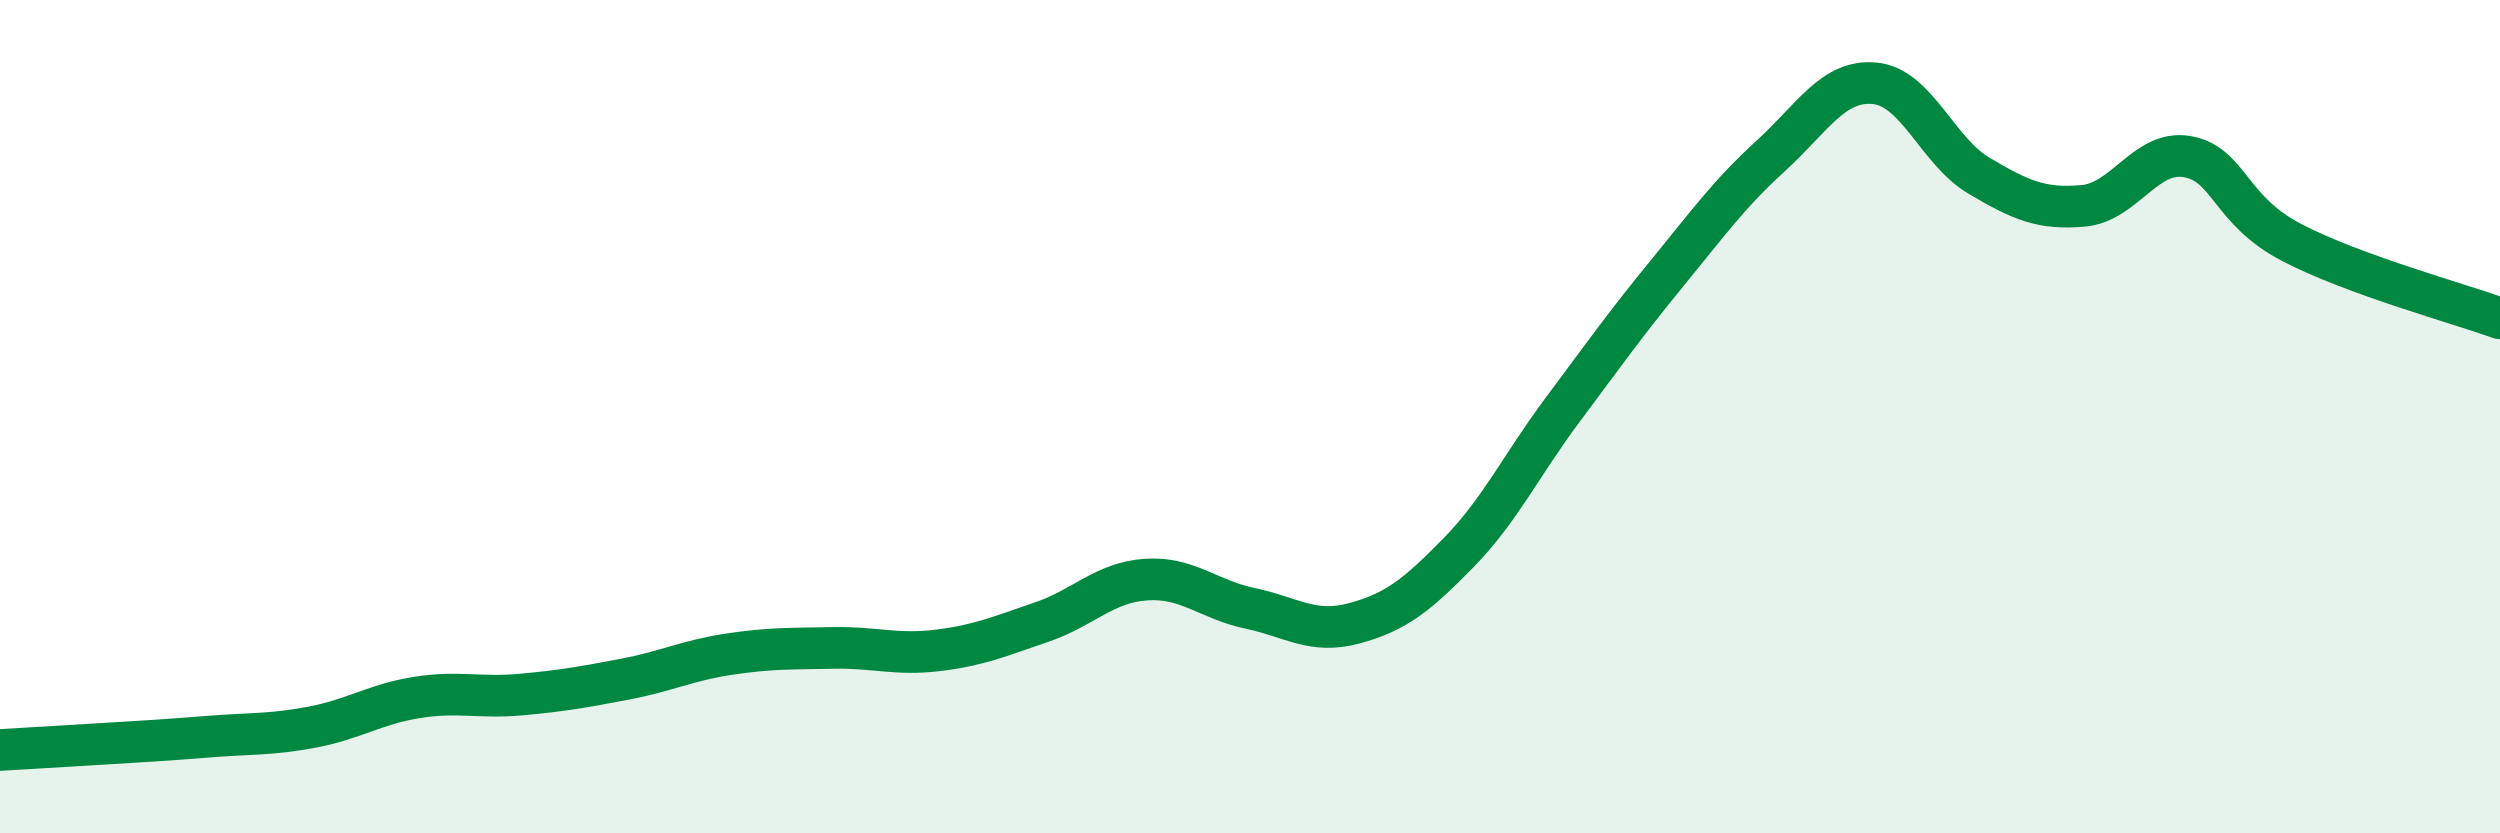
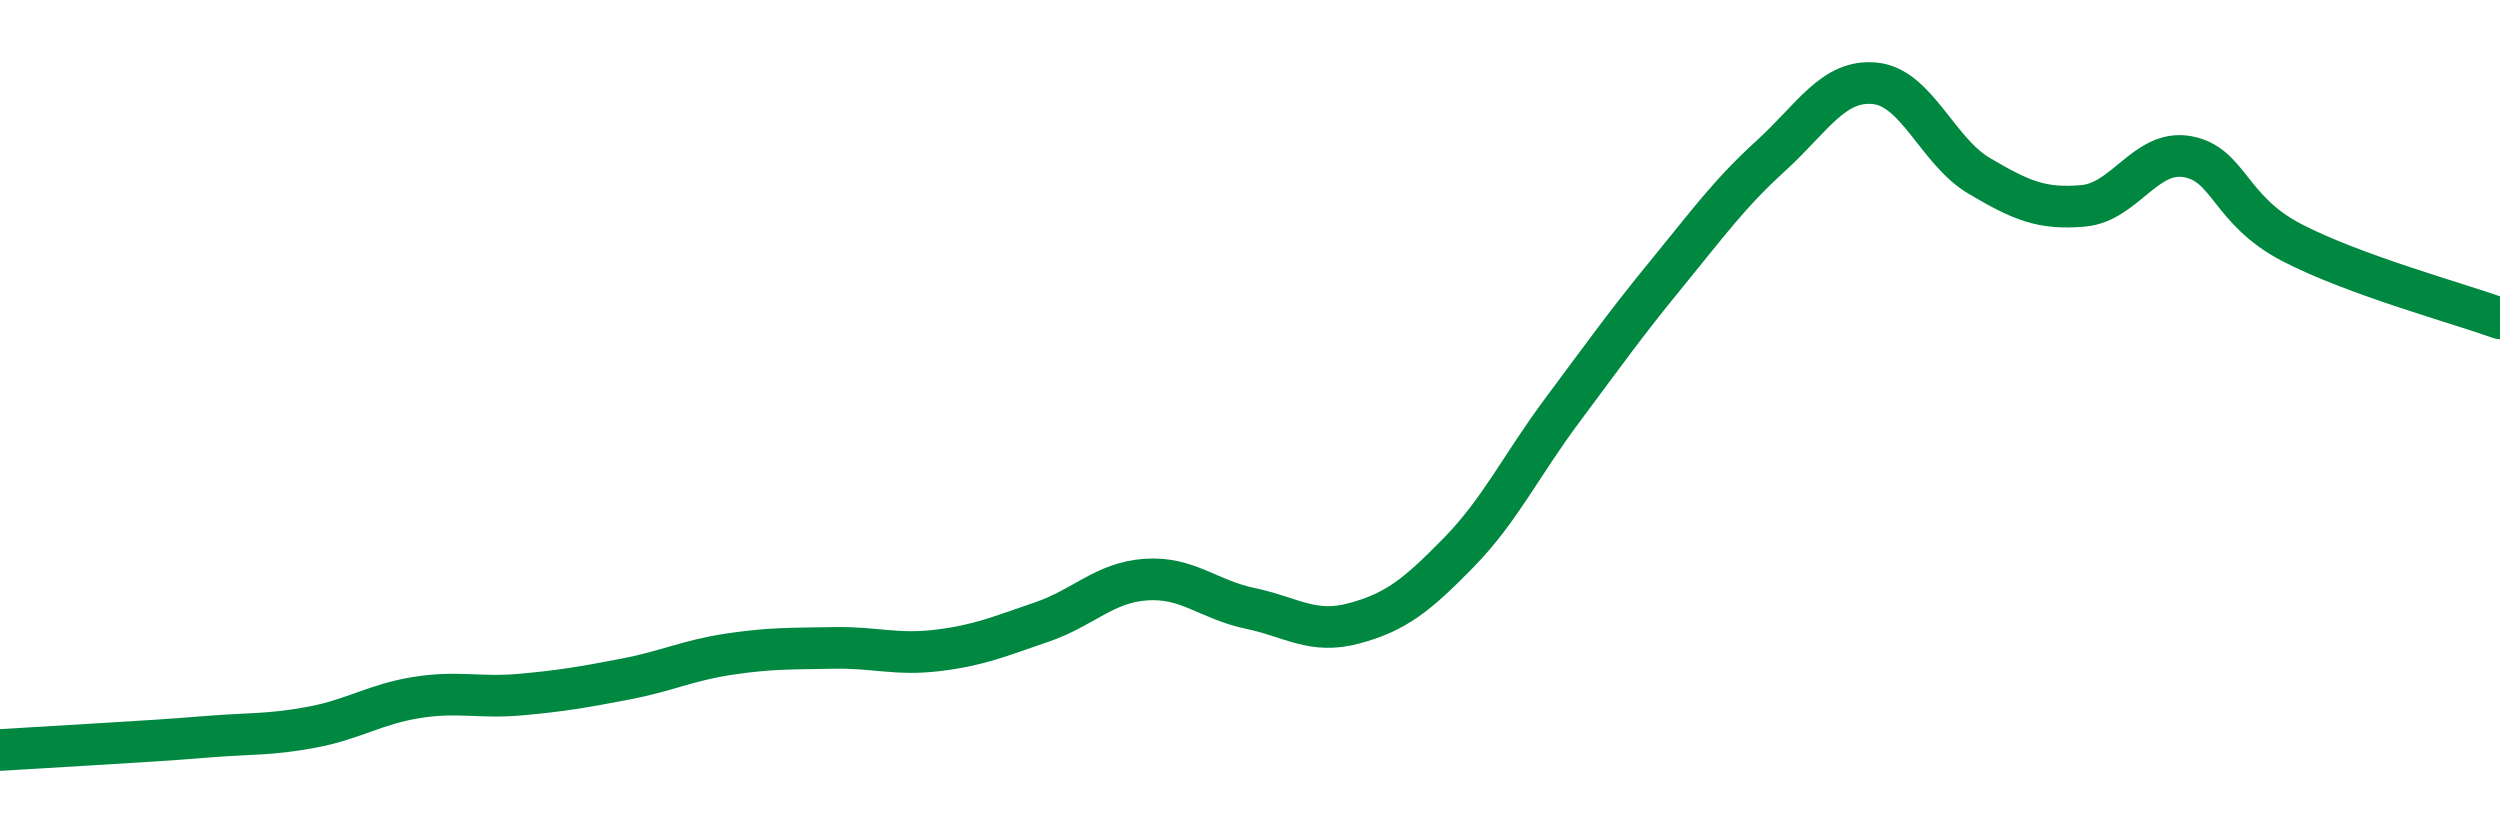
<svg xmlns="http://www.w3.org/2000/svg" width="60" height="20" viewBox="0 0 60 20">
-   <path d="M 0,18 C 0.5,17.97 1.5,17.91 2.5,17.85 C 3.5,17.79 4,17.76 5,17.68 C 6,17.6 6.5,17.64 7.5,17.45 C 8.5,17.26 9,16.9 10,16.74 C 11,16.58 11.5,16.76 12.5,16.67 C 13.5,16.58 14,16.49 15,16.3 C 16,16.11 16.5,15.85 17.5,15.7 C 18.5,15.55 19,15.57 20,15.55 C 21,15.53 21.5,15.73 22.5,15.61 C 23.5,15.49 24,15.27 25,14.93 C 26,14.59 26.5,13.98 27.5,13.91 C 28.5,13.84 29,14.39 30,14.6 C 31,14.81 31.5,15.23 32.5,14.96 C 33.5,14.69 34,14.29 35,13.27 C 36,12.25 36.5,11.18 37.5,9.84 C 38.5,8.5 39,7.79 40,6.57 C 41,5.35 41.5,4.65 42.5,3.74 C 43.5,2.83 44,1.9 45,2 C 46,2.1 46.5,3.63 47.5,4.22 C 48.5,4.81 49,5.03 50,4.94 C 51,4.85 51.5,3.58 52.5,3.76 C 53.5,3.94 53.5,5.04 55,5.82 C 56.5,6.6 59,7.28 60,7.64L60 20L0 20Z" fill="#008740" opacity="0.1" stroke-linecap="round" stroke-linejoin="round" />
  <path d="M 0,18 C 0.5,17.97 1.5,17.91 2.5,17.85 C 3.5,17.79 4,17.76 5,17.68 C 6,17.6 6.5,17.64 7.5,17.45 C 8.5,17.26 9,16.9 10,16.74 C 11,16.58 11.5,16.76 12.5,16.67 C 13.5,16.58 14,16.49 15,16.3 C 16,16.11 16.5,15.85 17.5,15.7 C 18.5,15.55 19,15.57 20,15.55 C 21,15.53 21.5,15.73 22.5,15.61 C 23.5,15.49 24,15.27 25,14.93 C 26,14.59 26.5,13.98 27.5,13.91 C 28.5,13.84 29,14.39 30,14.6 C 31,14.81 31.5,15.23 32.5,14.96 C 33.5,14.69 34,14.29 35,13.27 C 36,12.25 36.5,11.18 37.5,9.84 C 38.5,8.5 39,7.79 40,6.57 C 41,5.35 41.5,4.65 42.5,3.74 C 43.5,2.83 44,1.9 45,2 C 46,2.1 46.5,3.63 47.5,4.22 C 48.5,4.81 49,5.03 50,4.94 C 51,4.85 51.5,3.58 52.5,3.76 C 53.5,3.94 53.5,5.04 55,5.82 C 56.5,6.6 59,7.28 60,7.64" stroke="#008740" stroke-width="1" fill="none" stroke-linecap="round" stroke-linejoin="round" />
</svg>